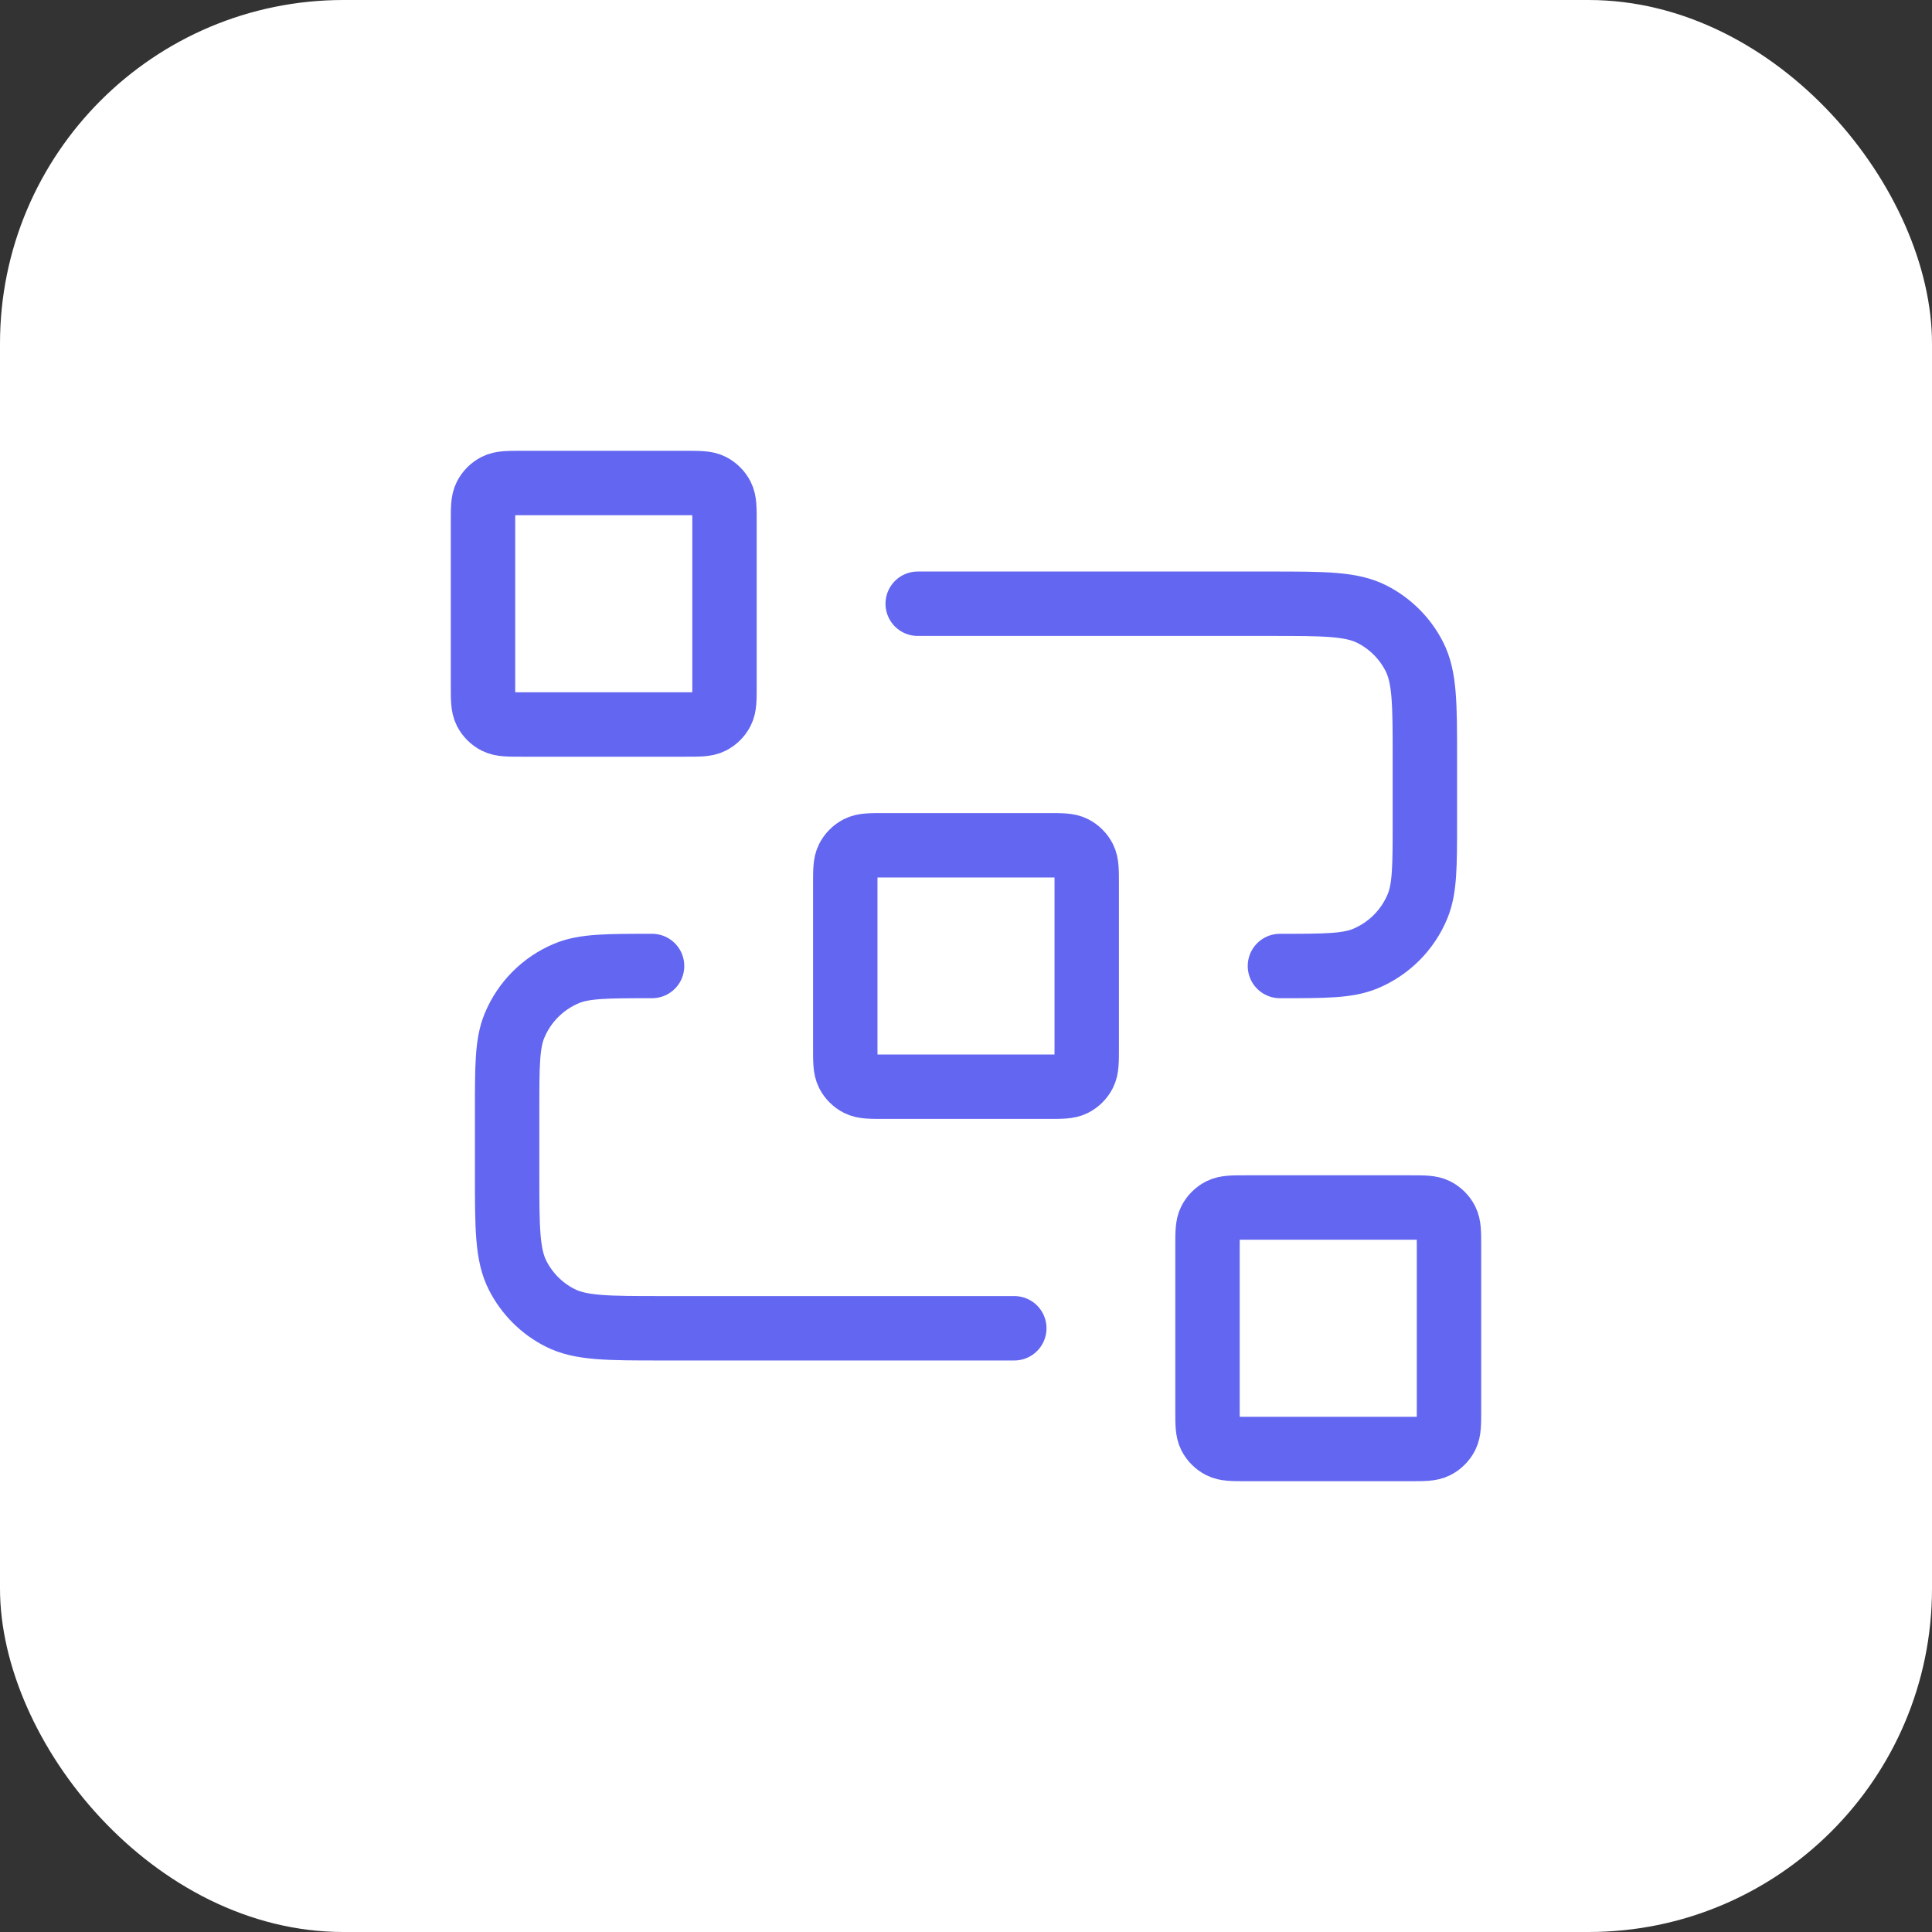
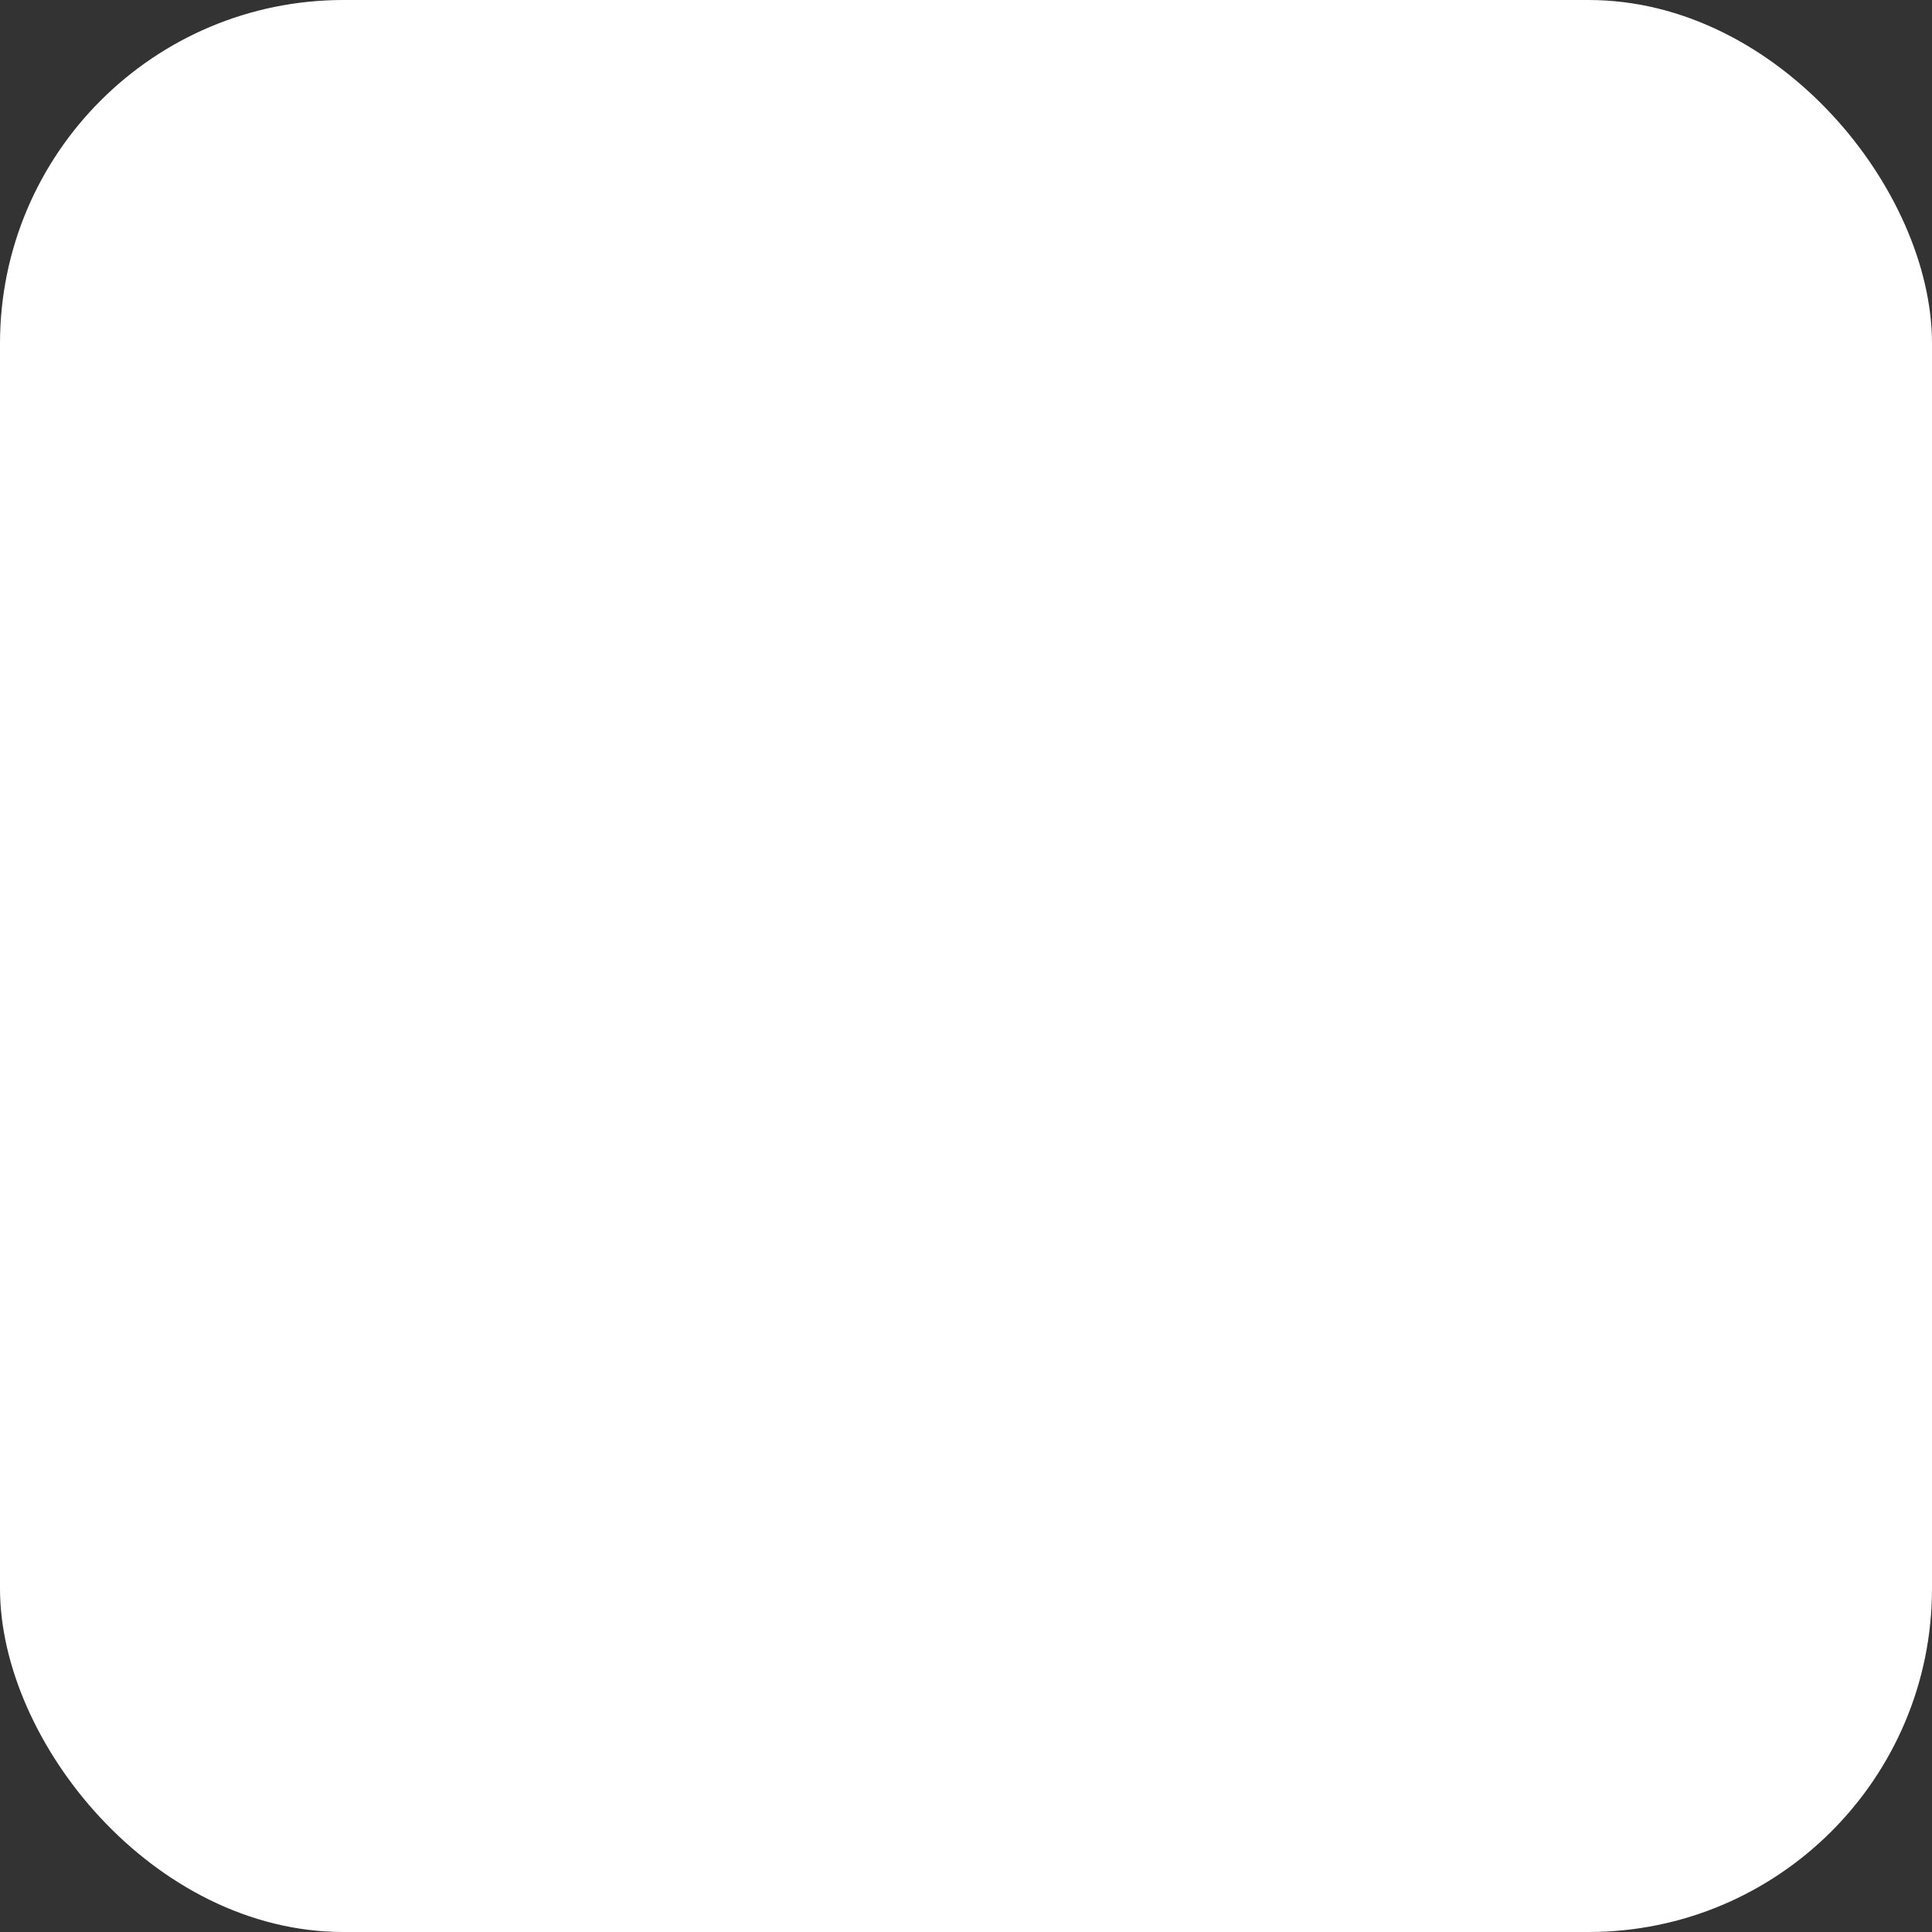
<svg xmlns="http://www.w3.org/2000/svg" width="45" height="45" viewBox="0 0 45 45" fill="none">
  <rect x="0" y="0" width="45" height="45" fill="#333333" stroke="none" />
  <rect width="45" height="45" rx="8" fill="white" />
-   <path d="M21.375 14.062H29.587C30.848 14.062 31.478 14.062 31.959 14.308C32.382 14.524 32.727 14.868 32.942 15.291C33.188 15.772 33.188 16.402 33.188 17.663V19.125C33.188 20.173 33.188 20.698 33.016 21.111C32.788 21.662 32.35 22.1 31.799 22.329C31.385 22.5 30.861 22.5 29.812 22.5M23.625 30.938H15.412C14.152 30.938 13.522 30.938 13.041 30.692C12.618 30.477 12.274 30.132 12.058 29.709C11.812 29.228 11.812 28.598 11.812 27.337V25.875C11.812 24.827 11.812 24.302 11.984 23.889C12.212 23.338 12.65 22.9 13.201 22.671C13.615 22.5 14.139 22.5 15.188 22.5M20.587 25.312H24.413C24.727 25.312 24.885 25.312 25.005 25.251C25.111 25.197 25.197 25.111 25.251 25.005C25.312 24.885 25.312 24.727 25.312 24.413V20.587C25.312 20.273 25.312 20.115 25.251 19.995C25.197 19.889 25.111 19.803 25.005 19.749C24.885 19.688 24.727 19.688 24.413 19.688H20.587C20.273 19.688 20.115 19.688 19.995 19.749C19.889 19.803 19.803 19.889 19.749 19.995C19.688 20.115 19.688 20.273 19.688 20.587V24.413C19.688 24.727 19.688 24.885 19.749 25.005C19.803 25.111 19.889 25.197 19.995 25.251C20.115 25.312 20.273 25.312 20.587 25.312ZM29.025 33.75H32.85C33.165 33.75 33.322 33.75 33.443 33.689C33.549 33.635 33.635 33.549 33.689 33.443C33.75 33.322 33.75 33.165 33.75 32.85V29.025C33.75 28.71 33.75 28.552 33.689 28.432C33.635 28.326 33.549 28.24 33.443 28.186C33.322 28.125 33.165 28.125 32.85 28.125H29.025C28.71 28.125 28.552 28.125 28.432 28.186C28.326 28.24 28.24 28.326 28.186 28.432C28.125 28.552 28.125 28.71 28.125 29.025V32.85C28.125 33.165 28.125 33.322 28.186 33.443C28.24 33.549 28.326 33.635 28.432 33.689C28.552 33.75 28.71 33.75 29.025 33.75ZM12.15 16.875H15.975C16.29 16.875 16.448 16.875 16.568 16.814C16.674 16.76 16.76 16.674 16.814 16.568C16.875 16.448 16.875 16.29 16.875 15.975V12.15C16.875 11.835 16.875 11.678 16.814 11.557C16.76 11.451 16.674 11.365 16.568 11.311C16.448 11.25 16.29 11.25 15.975 11.25H12.15C11.835 11.25 11.678 11.25 11.557 11.311C11.451 11.365 11.365 11.451 11.311 11.557C11.25 11.678 11.25 11.835 11.25 12.15V15.975C11.25 16.29 11.25 16.448 11.311 16.568C11.365 16.674 11.451 16.76 11.557 16.814C11.678 16.875 11.835 16.875 12.15 16.875Z" stroke="#6366F1" stroke-width="1.5" stroke-linecap="round" stroke-linejoin="round" />
</svg>